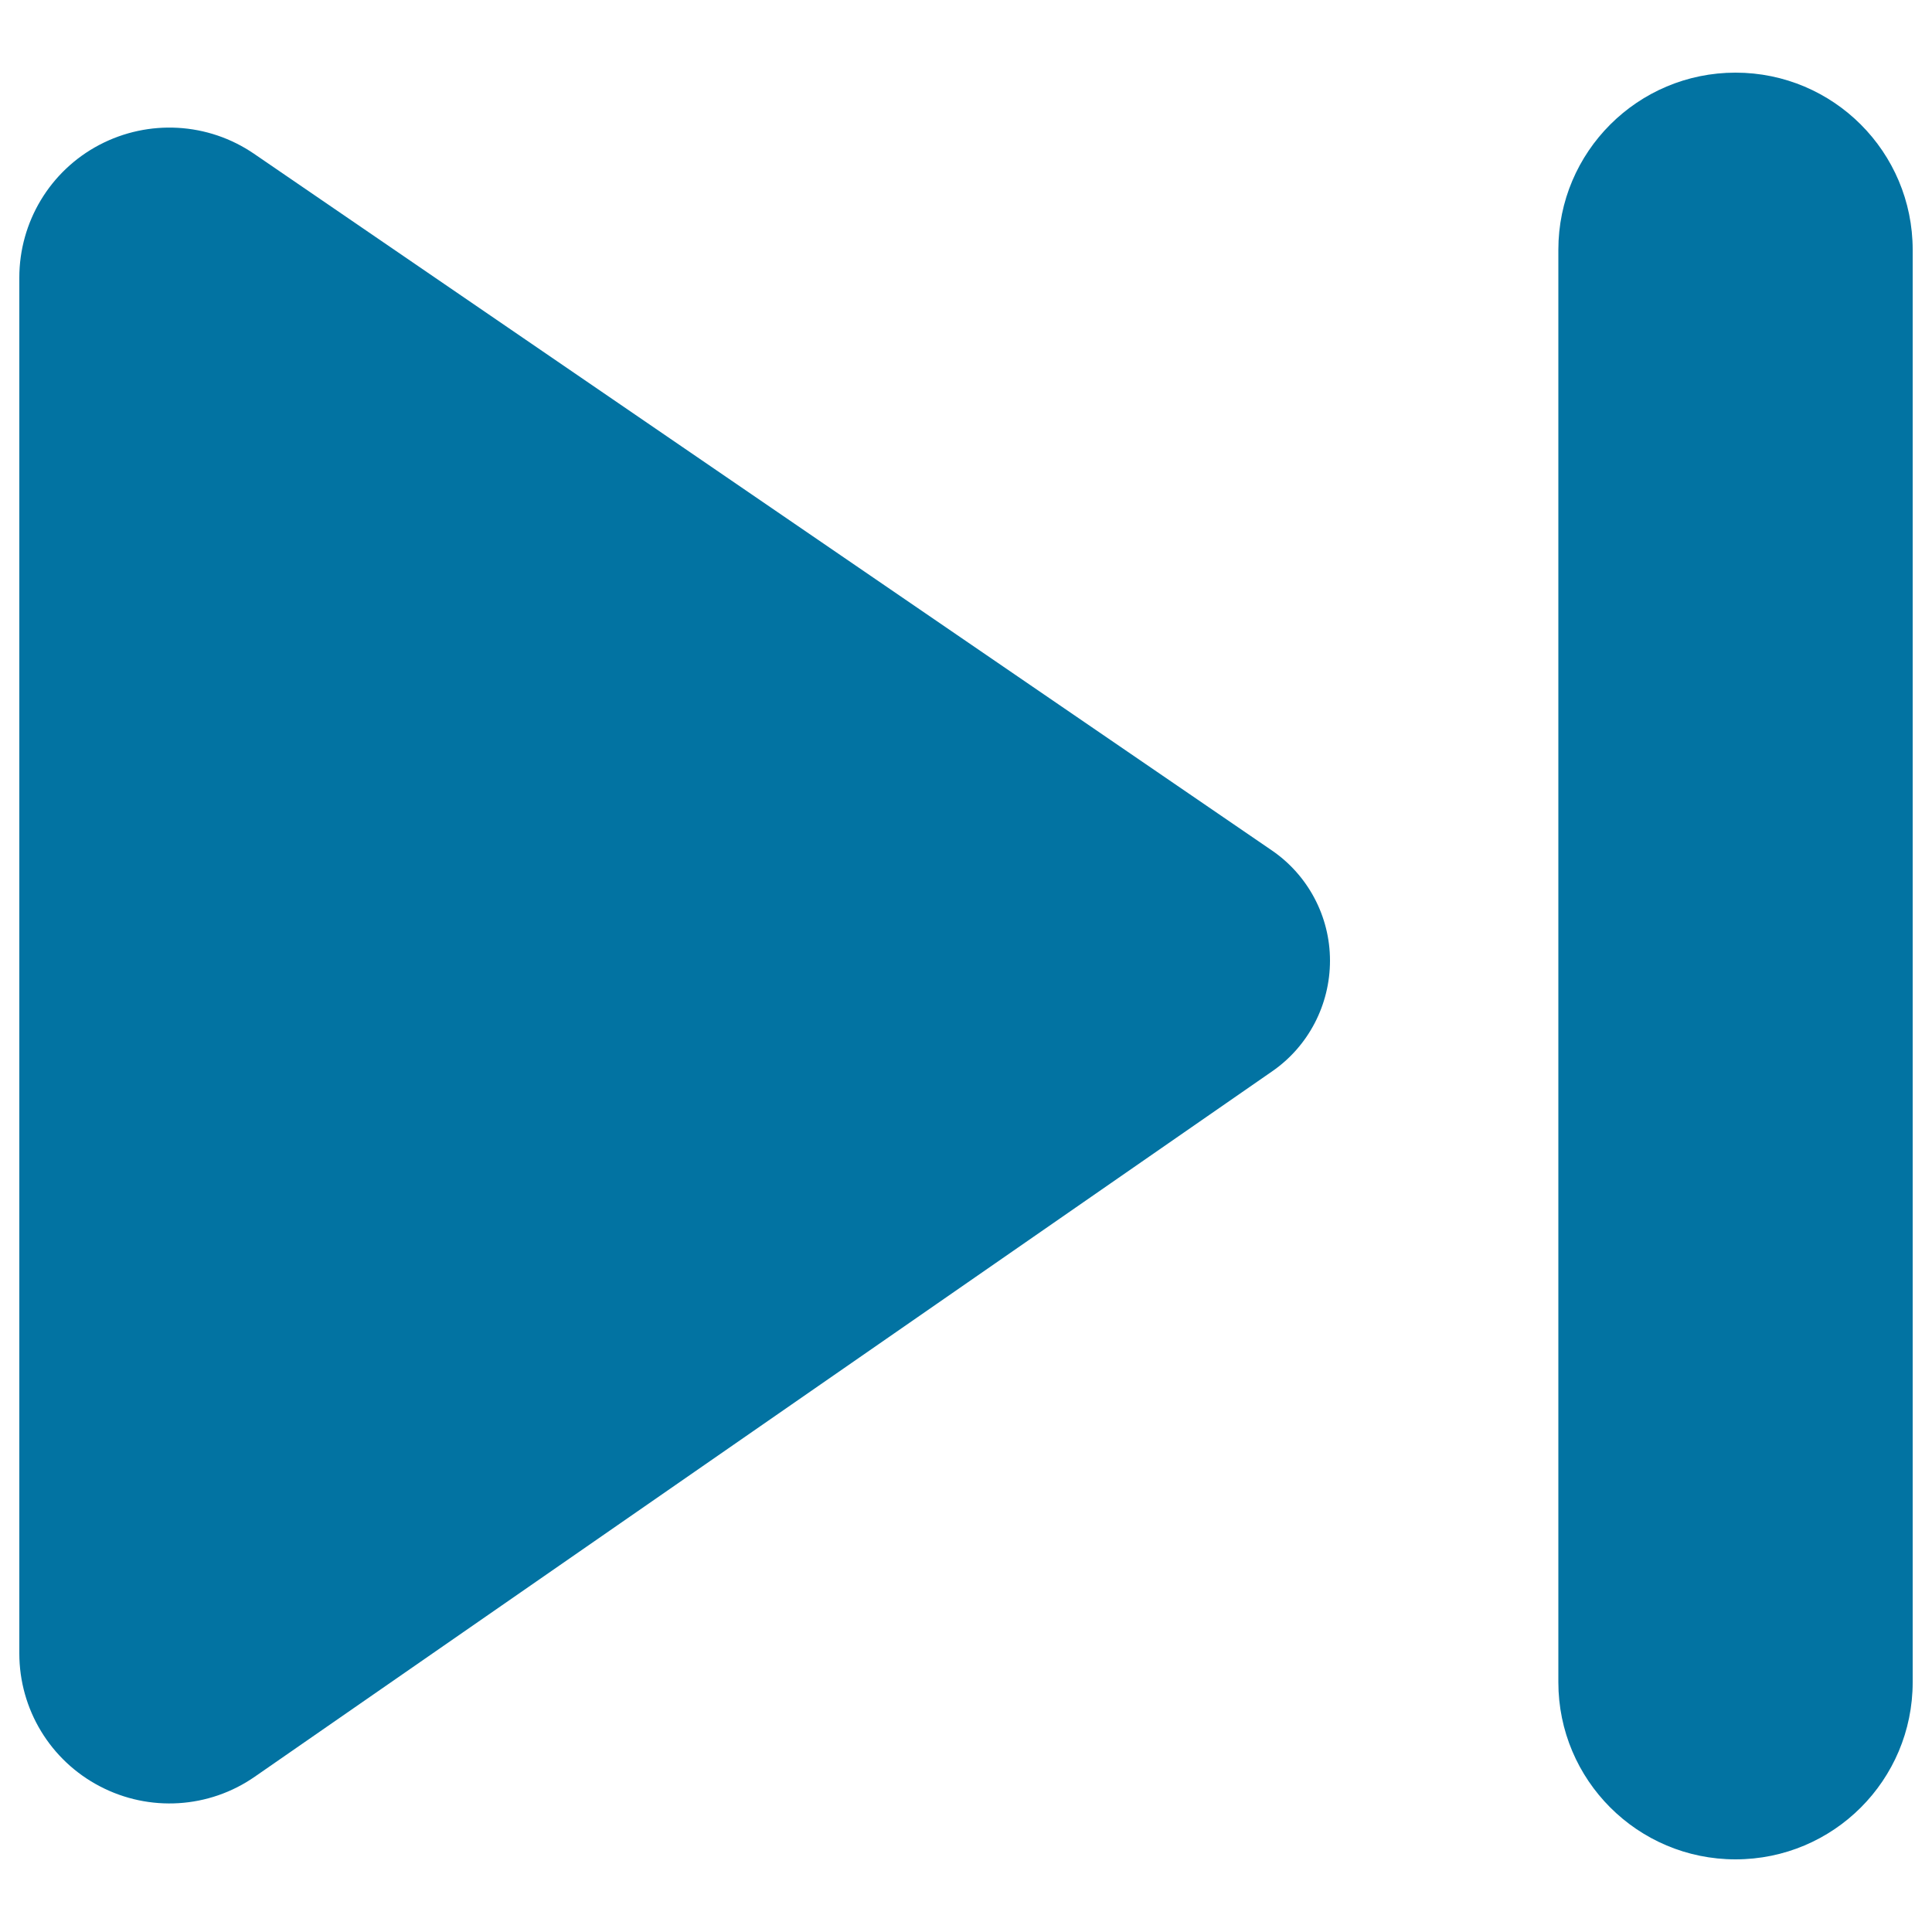
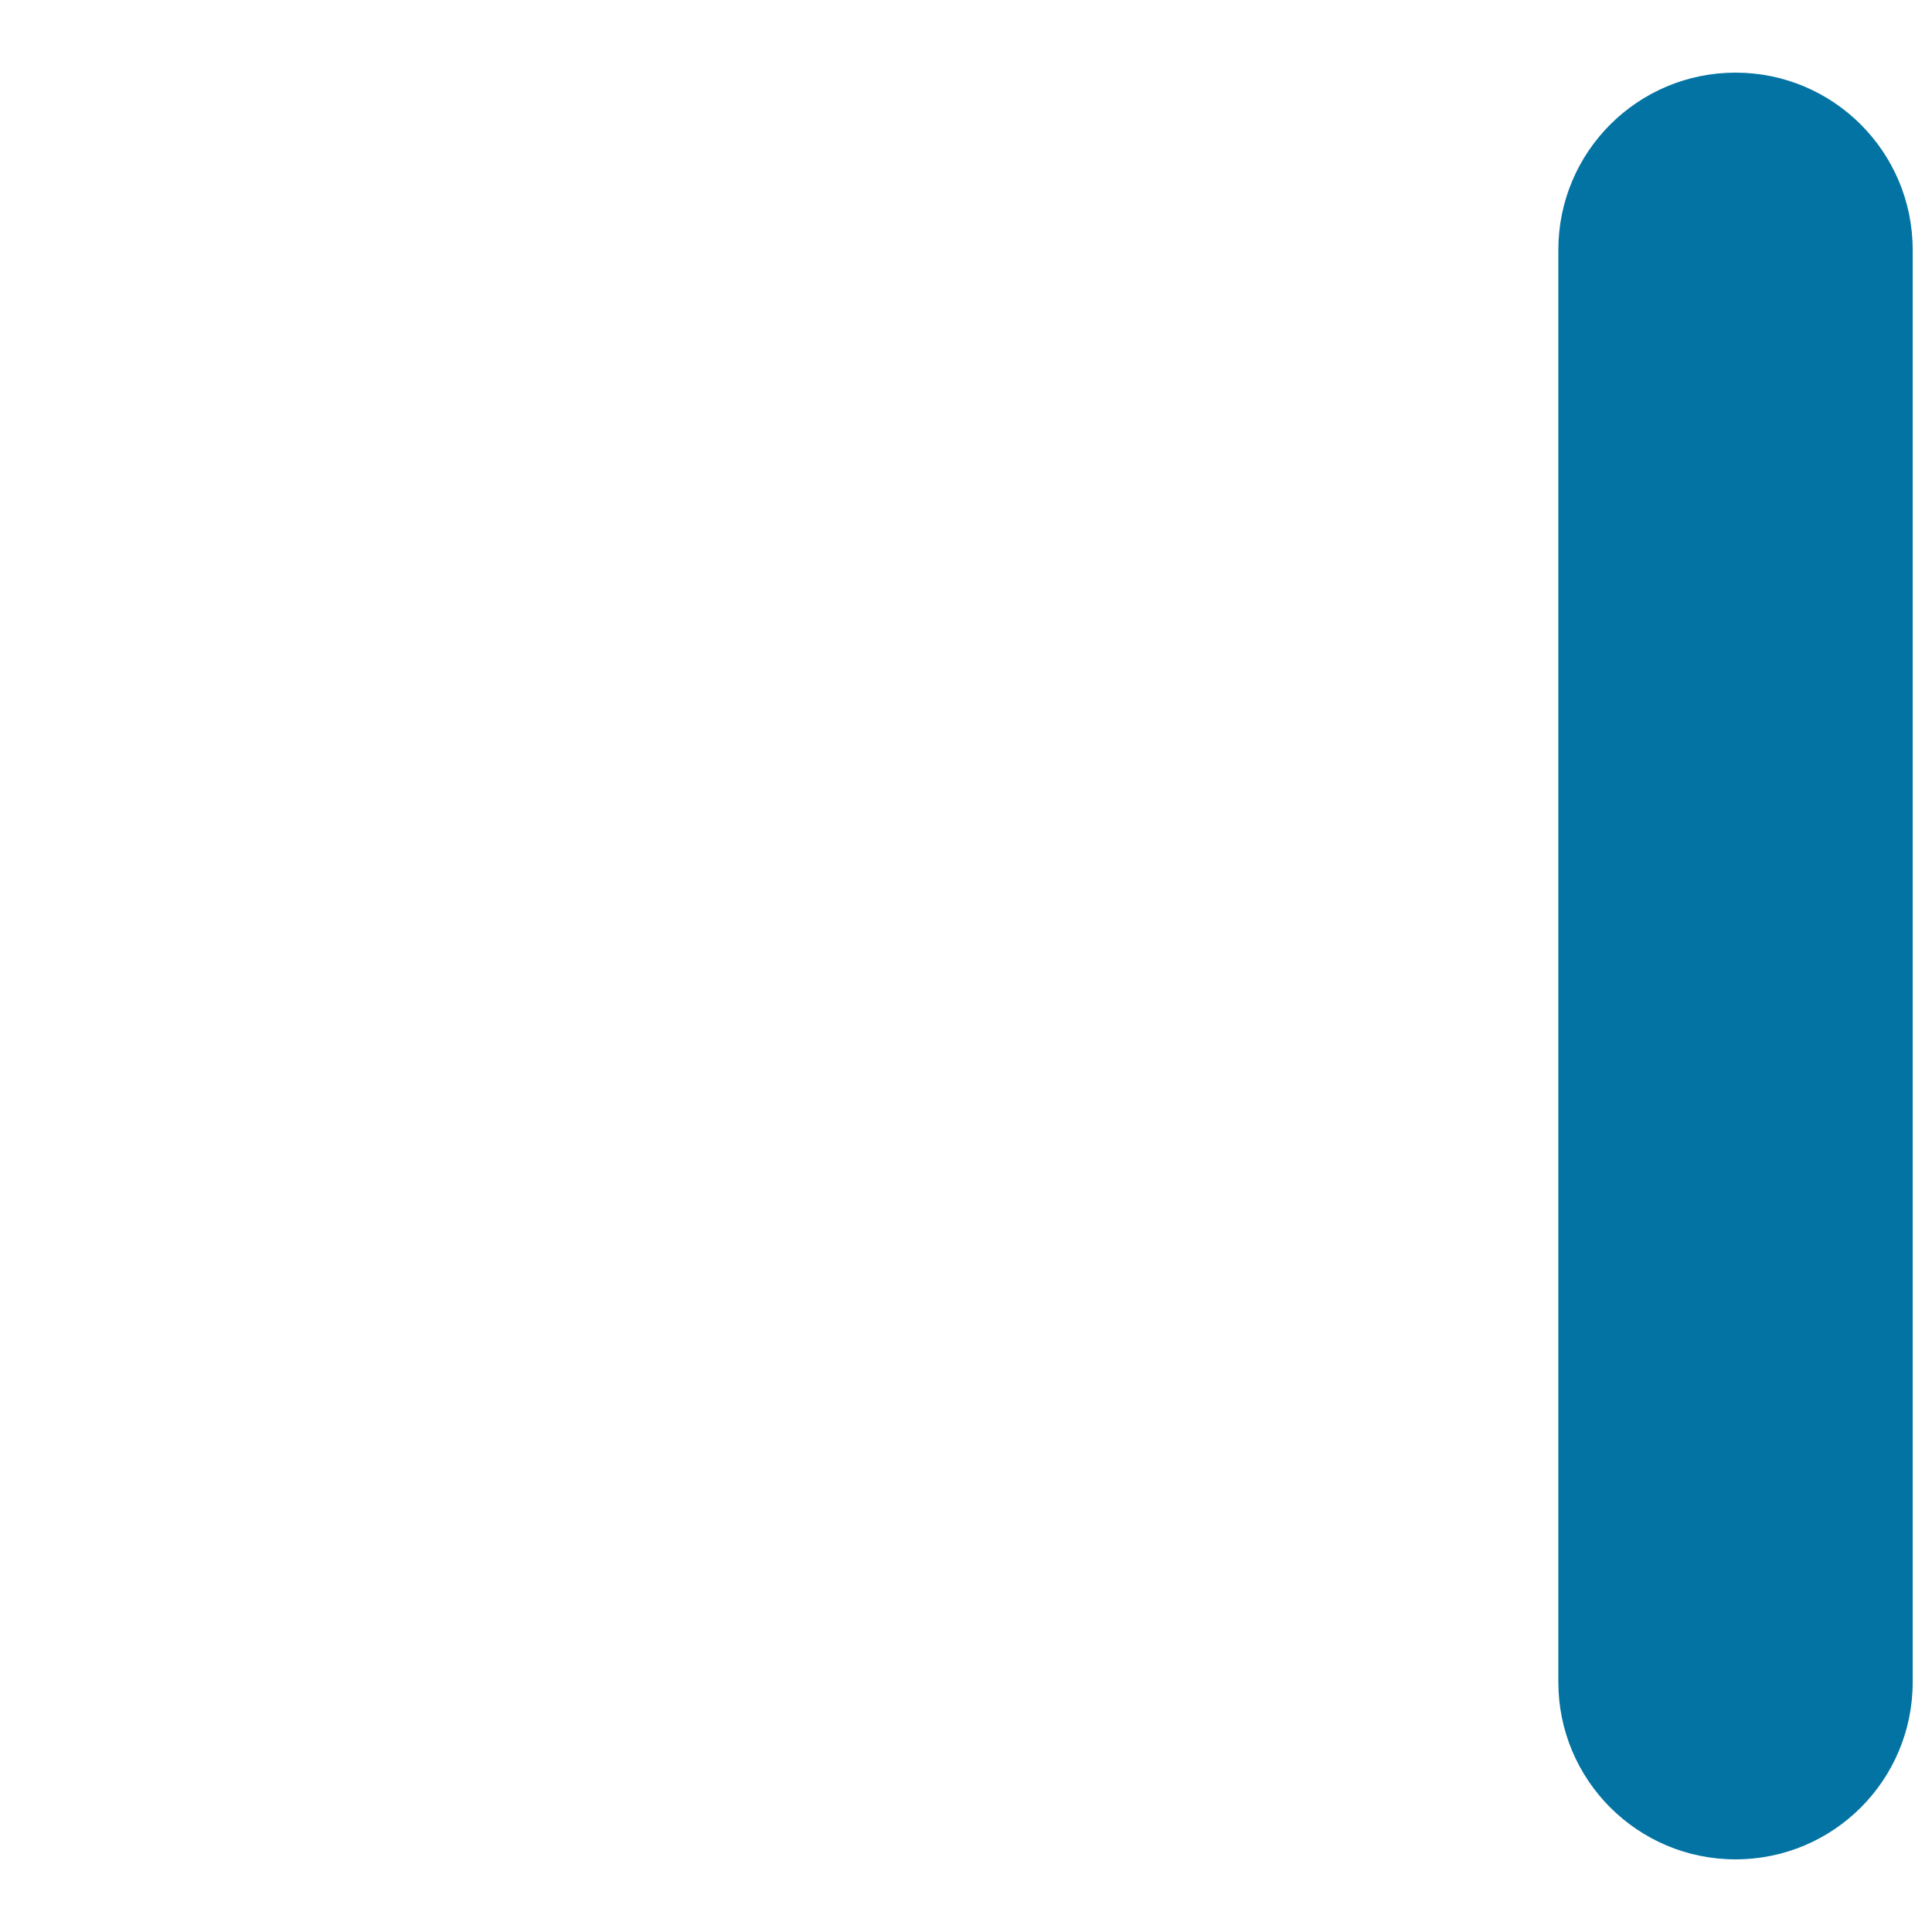
<svg xmlns="http://www.w3.org/2000/svg" viewBox="0 0 1000 1000" style="fill:#0273a2">
  <title>Skip Track SVG icon</title>
  <g id="XMLID_243_">
-     <path id="XMLID_245_" d="M658.2,440.1L131.5,79.6c-23.8-16.3-54.6-18-80.1-4.6C25.9,88.4,10,114.9,10,143.7v712.1c0,28.9,16,55.4,41.7,68.8c25.6,13.4,56.5,11.5,80.2-5l526.6-365.1c18.8-13,29.9-34.5,29.9-57.3C688.4,474.3,677,452.9,658.2,440.1z" />
    <path id="XMLID_244_" d="M898.3,37.6c-50.6,0-91.7,41-91.7,91.7v741.4c0,50.6,41,91.7,91.7,91.7s91.7-41,91.7-91.7V129.3C990,78.7,949,37.6,898.3,37.6z" />
  </g>
</svg>